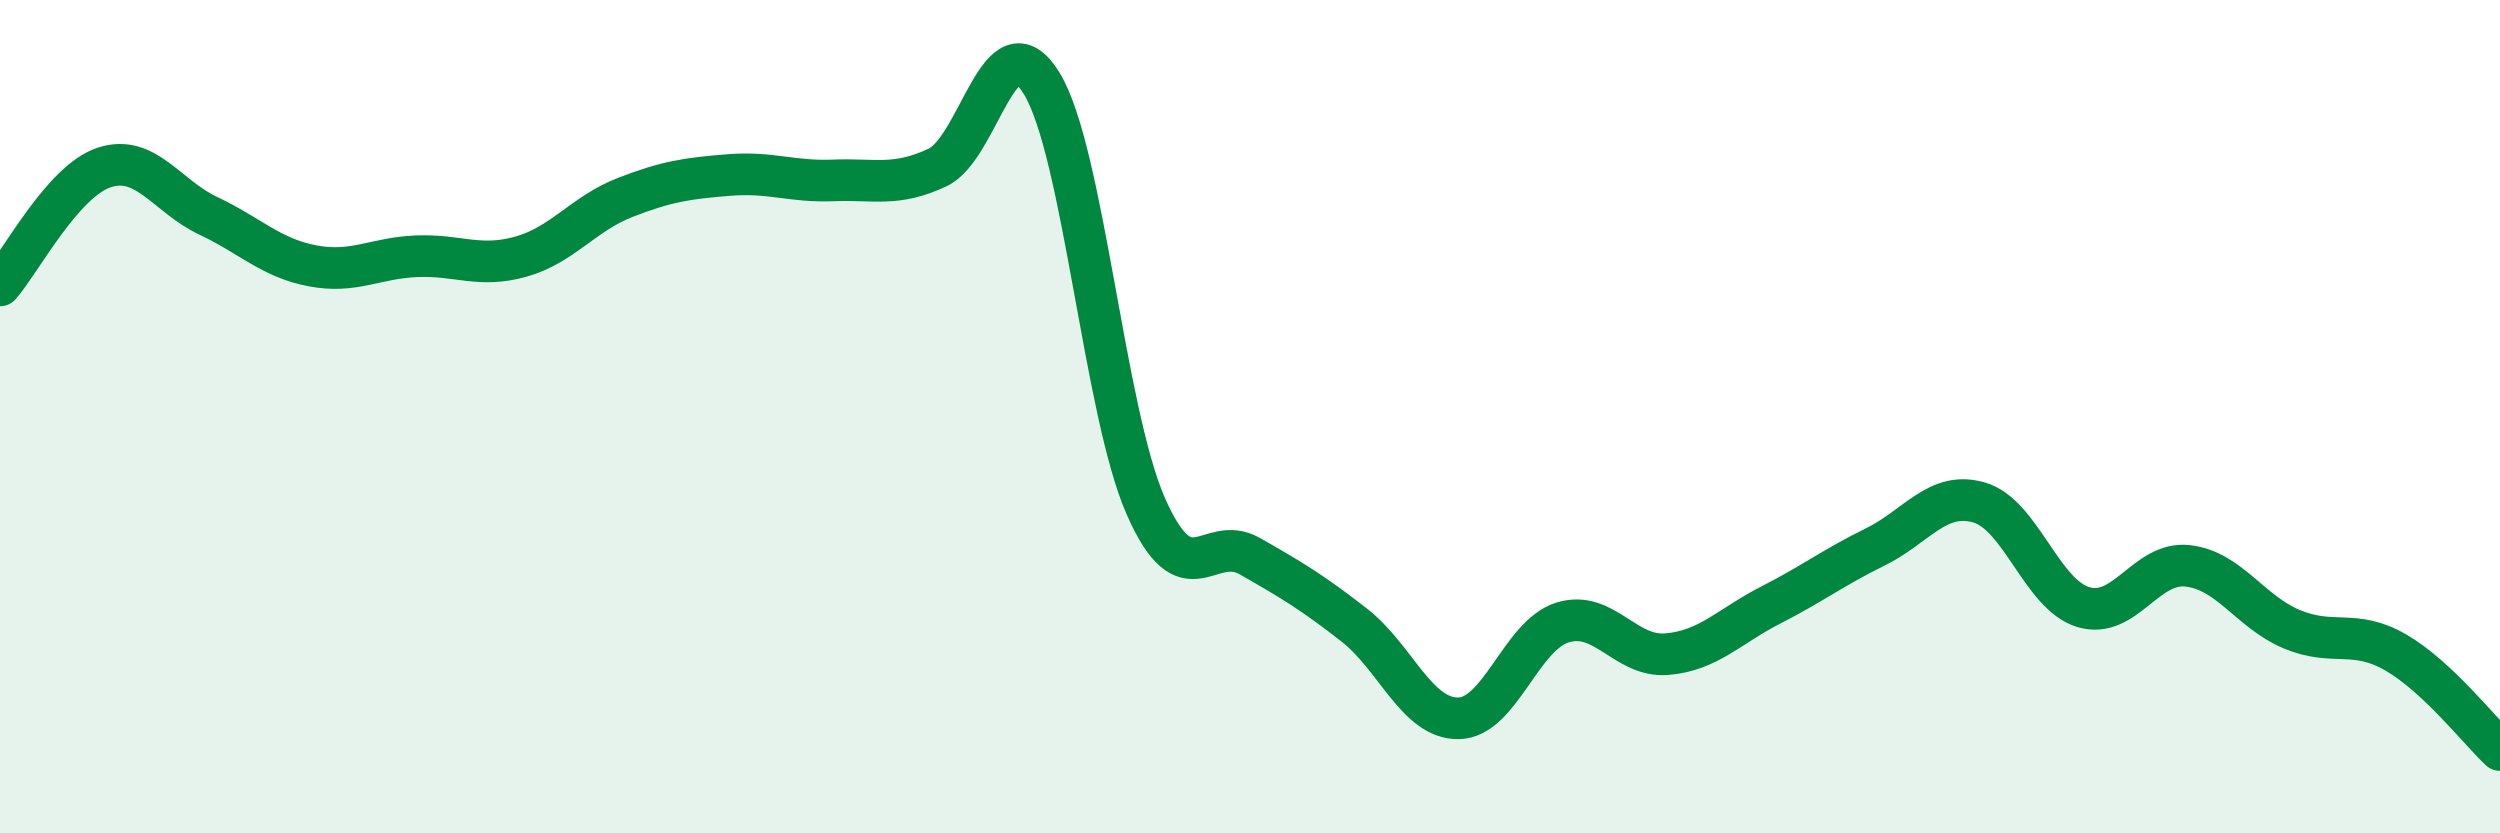
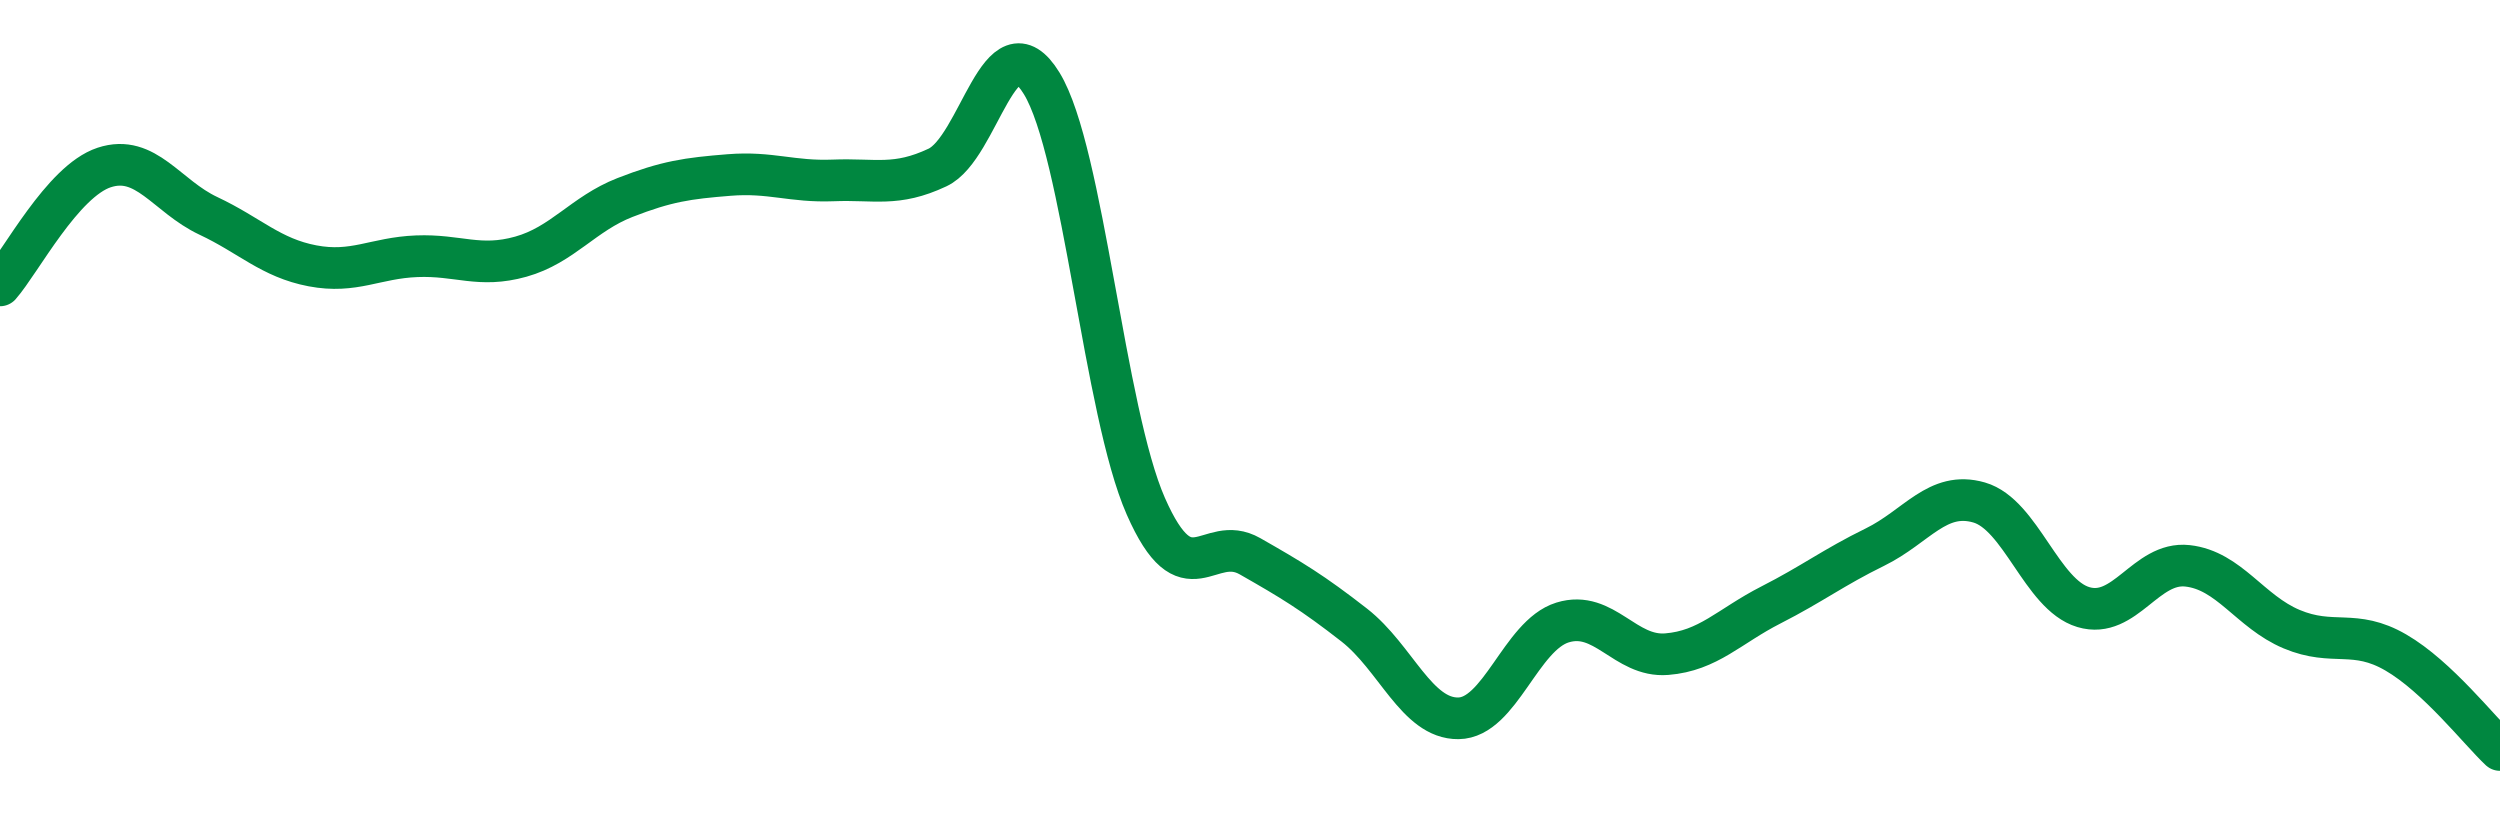
<svg xmlns="http://www.w3.org/2000/svg" width="60" height="20" viewBox="0 0 60 20">
-   <path d="M 0,6.85 C 0.5,6.28 1.5,4.35 2.5,4.02 C 3.5,3.69 4,4.71 5,5.18 C 6,5.65 6.5,6.19 7.5,6.38 C 8.5,6.57 9,6.19 10,6.15 C 11,6.11 11.5,6.44 12.5,6.16 C 13.5,5.88 14,5.13 15,4.74 C 16,4.35 16.5,4.28 17.5,4.2 C 18.5,4.12 19,4.37 20,4.33 C 21,4.29 21.5,4.49 22.5,4.02 C 23.5,3.55 24,0.37 25,2 C 26,3.63 26.5,9.88 27.5,12.15 C 28.5,14.42 29,12.78 30,13.35 C 31,13.92 31.5,14.22 32.5,15 C 33.5,15.78 34,17.25 35,17.24 C 36,17.23 36.5,15.25 37.5,14.94 C 38.5,14.63 39,15.78 40,15.7 C 41,15.62 41.5,15.03 42.5,14.52 C 43.5,14.01 44,13.62 45,13.13 C 46,12.64 46.5,11.77 47.5,12.06 C 48.5,12.35 49,14.27 50,14.57 C 51,14.87 51.5,13.47 52.5,13.58 C 53.5,13.69 54,14.68 55,15.1 C 56,15.52 56.5,15.08 57.5,15.66 C 58.5,16.24 59.5,17.53 60,18L60 20L0 20Z" fill="#008740" opacity="0.1" stroke-linecap="round" stroke-linejoin="round" />
  <path d="M 0,6.85 C 0.5,6.28 1.5,4.35 2.5,4.02 C 3.5,3.69 4,4.71 5,5.18 C 6,5.65 6.5,6.19 7.5,6.38 C 8.5,6.57 9,6.19 10,6.15 C 11,6.11 11.5,6.44 12.5,6.16 C 13.5,5.88 14,5.13 15,4.74 C 16,4.35 16.5,4.28 17.5,4.2 C 18.5,4.12 19,4.37 20,4.33 C 21,4.29 21.5,4.49 22.5,4.02 C 23.5,3.55 24,0.37 25,2 C 26,3.63 26.5,9.88 27.5,12.15 C 28.5,14.42 29,12.78 30,13.35 C 31,13.92 31.5,14.22 32.5,15 C 33.5,15.78 34,17.25 35,17.24 C 36,17.23 36.5,15.25 37.5,14.94 C 38.5,14.63 39,15.78 40,15.7 C 41,15.62 41.5,15.03 42.5,14.52 C 43.5,14.01 44,13.62 45,13.13 C 46,12.64 46.5,11.77 47.5,12.06 C 48.5,12.35 49,14.27 50,14.57 C 51,14.87 51.5,13.47 52.5,13.58 C 53.5,13.69 54,14.68 55,15.1 C 56,15.52 56.5,15.08 57.5,15.66 C 58.5,16.24 59.5,17.53 60,18" stroke="#008740" stroke-width="1" fill="none" stroke-linecap="round" stroke-linejoin="round" />
</svg>